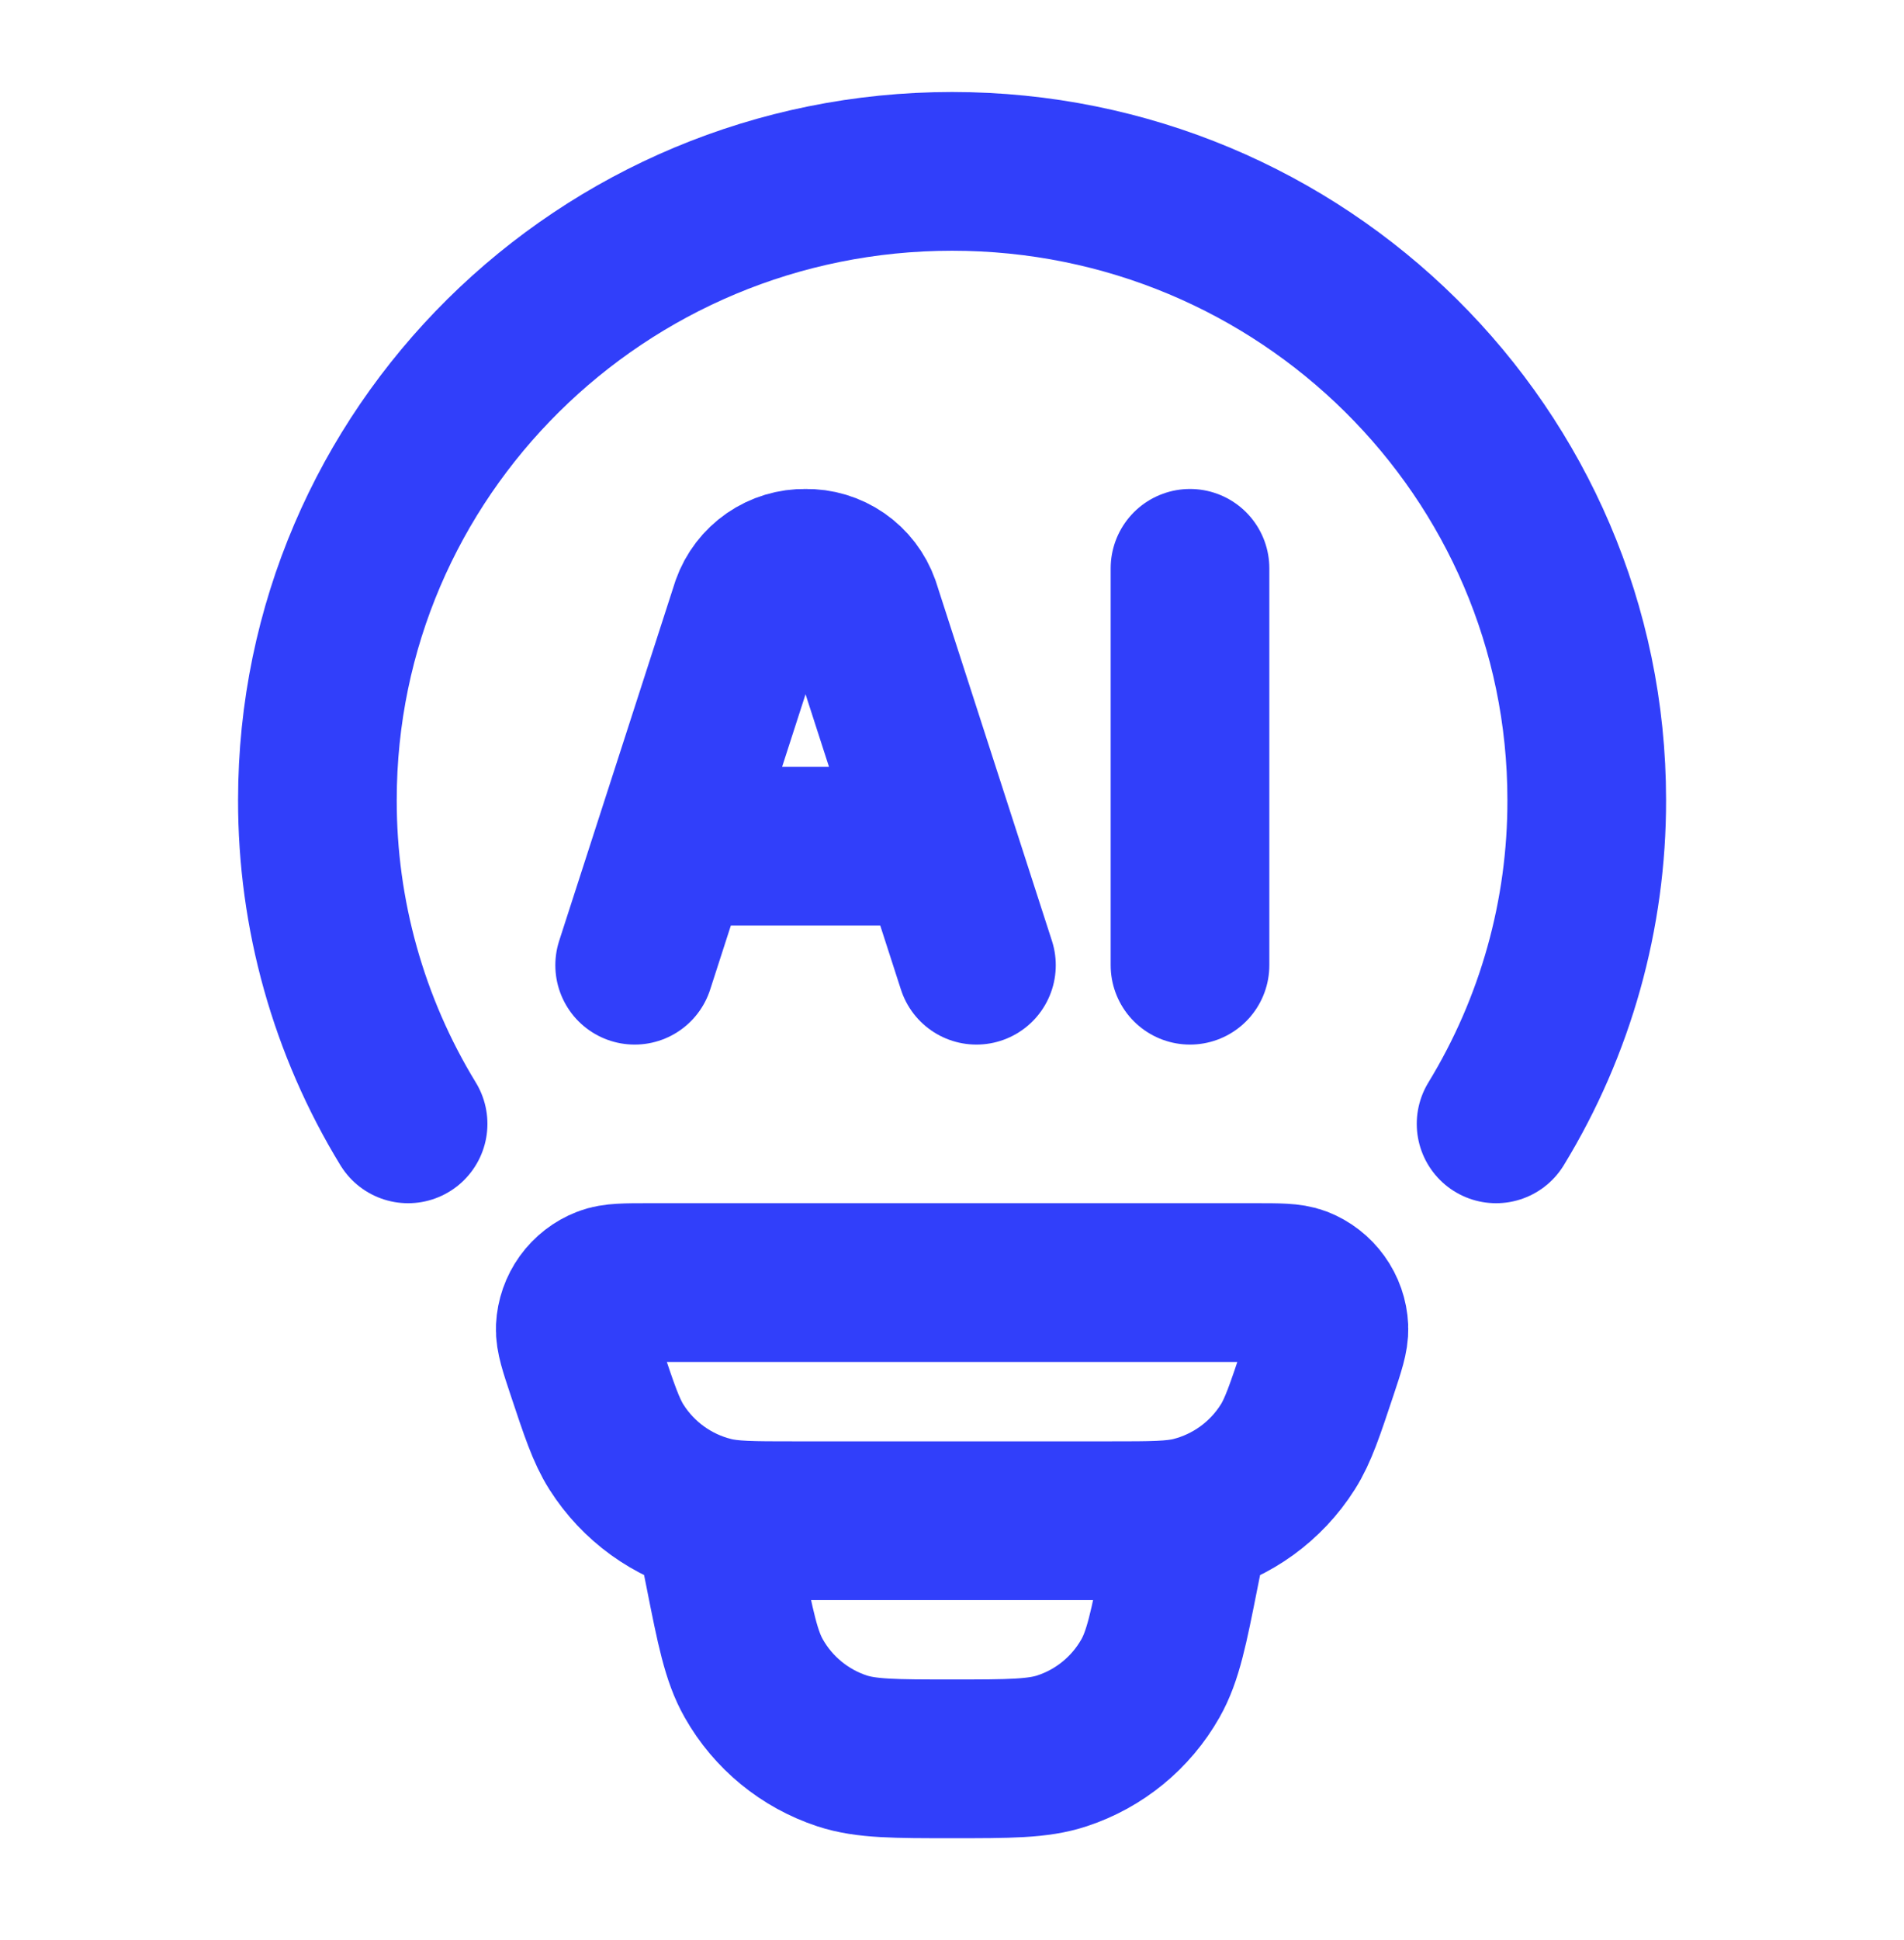
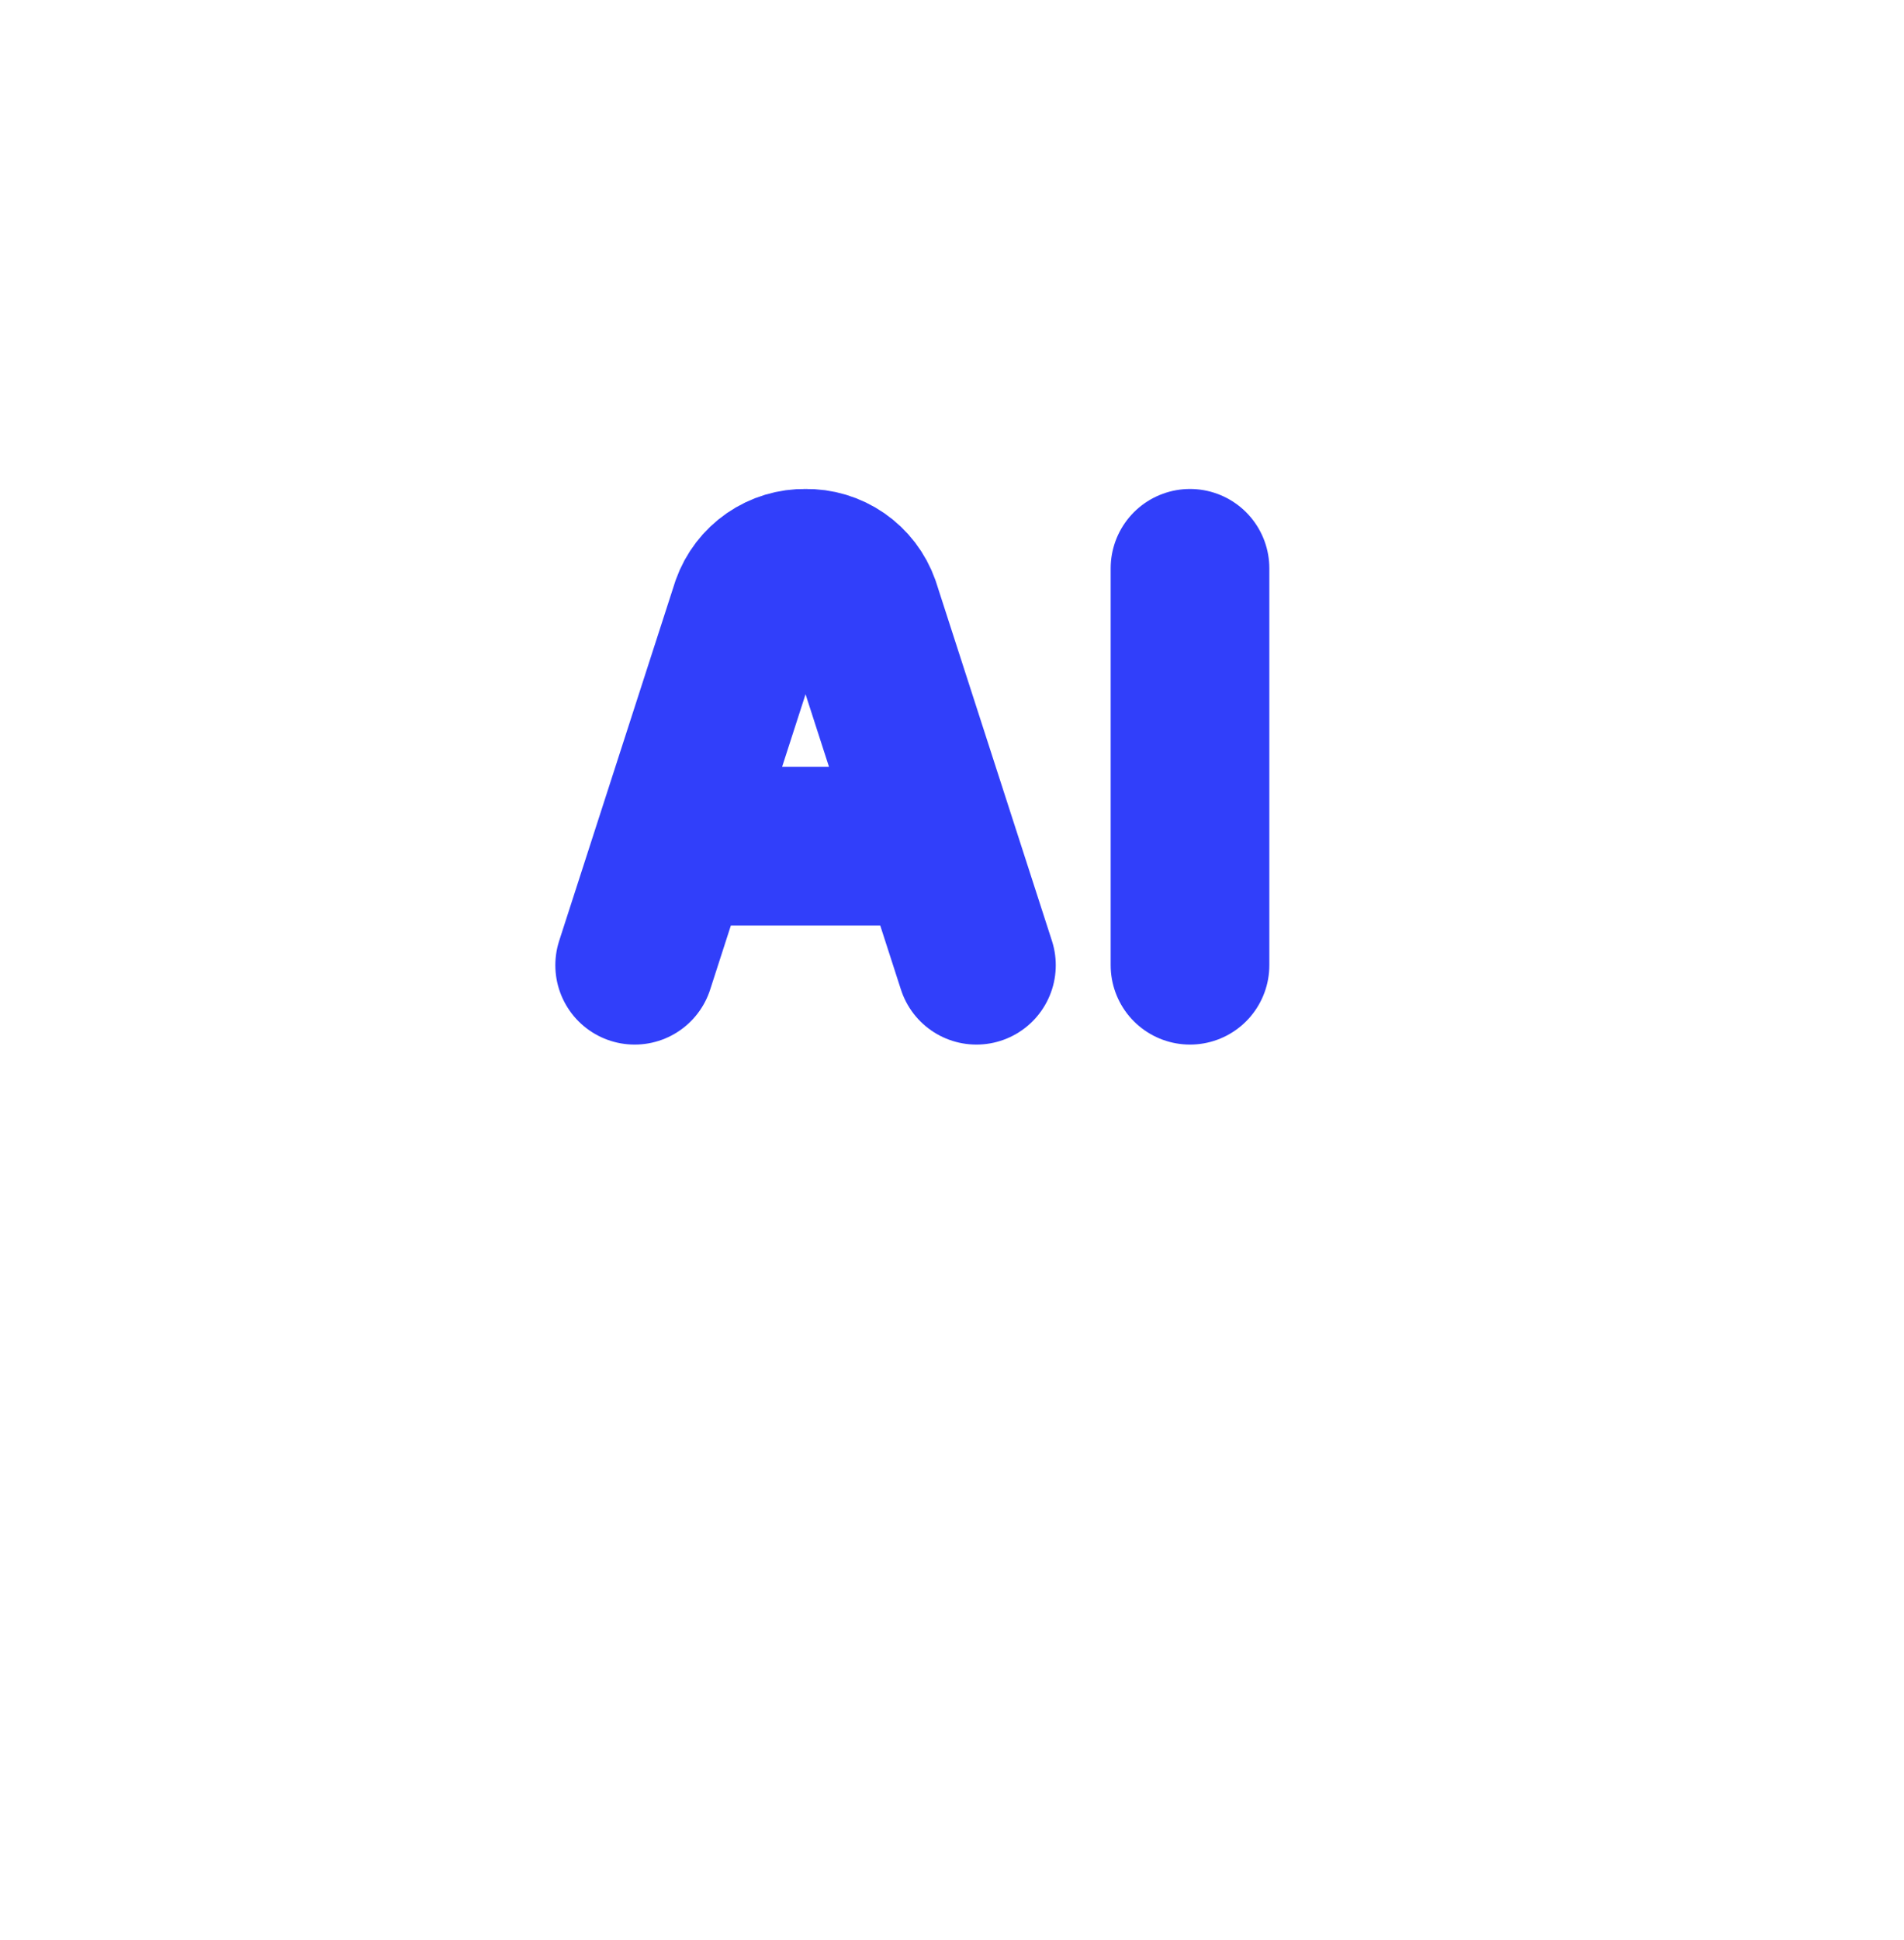
<svg xmlns="http://www.w3.org/2000/svg" width="54" height="55" viewBox="0 0 54 55" fill="none">
-   <path d="M11.574 31.858C9.886 29.094 8.996 25.916 9.002 22.676C9.002 12.835 17.062 4.858 27.003 4.858C36.943 4.858 45.002 12.835 45.002 22.676C45.009 25.916 44.119 29.094 42.431 31.858M33.752 43.108L33.46 44.564C33.145 46.155 32.985 46.949 32.627 47.579C32.076 48.55 31.184 49.282 30.123 49.631C29.437 49.858 28.622 49.858 27.003 49.858C25.383 49.858 24.568 49.858 23.882 49.633C22.821 49.283 21.928 48.551 21.378 47.579C21.02 46.949 20.86 46.155 20.545 44.564L20.253 43.108M16.614 38.829C16.407 38.208 16.304 37.895 16.315 37.643C16.328 37.383 16.416 37.131 16.568 36.92C16.721 36.708 16.931 36.545 17.174 36.451C17.409 36.358 17.737 36.358 18.39 36.358H35.615C36.27 36.358 36.596 36.358 36.831 36.448C37.074 36.543 37.285 36.706 37.437 36.918C37.59 37.13 37.678 37.382 37.69 37.643C37.701 37.895 37.598 38.206 37.391 38.829C37.008 39.979 36.817 40.555 36.522 41.02C35.906 41.994 34.939 42.694 33.822 42.976C33.287 43.108 32.684 43.108 31.476 43.108H22.529C21.321 43.108 20.716 43.108 20.183 42.973C19.066 42.692 18.1 41.993 17.483 41.02C17.188 40.555 16.997 39.979 16.614 38.829Z" stroke="#313FFA" stroke-width="4.5" stroke-linecap="round" stroke-linejoin="round" />
  <path d="M27.693 27.361L24.406 17.189C24.292 16.868 24.08 16.592 23.8 16.398C23.52 16.205 23.187 16.104 22.846 16.111C22.506 16.104 22.173 16.205 21.893 16.398C21.613 16.592 21.401 16.868 21.287 17.189L18 27.361M33.75 16.111V27.361M19.21 23.986H26.48" stroke="#313FFA" stroke-width="4.5" stroke-linecap="round" stroke-linejoin="round" />
</svg>